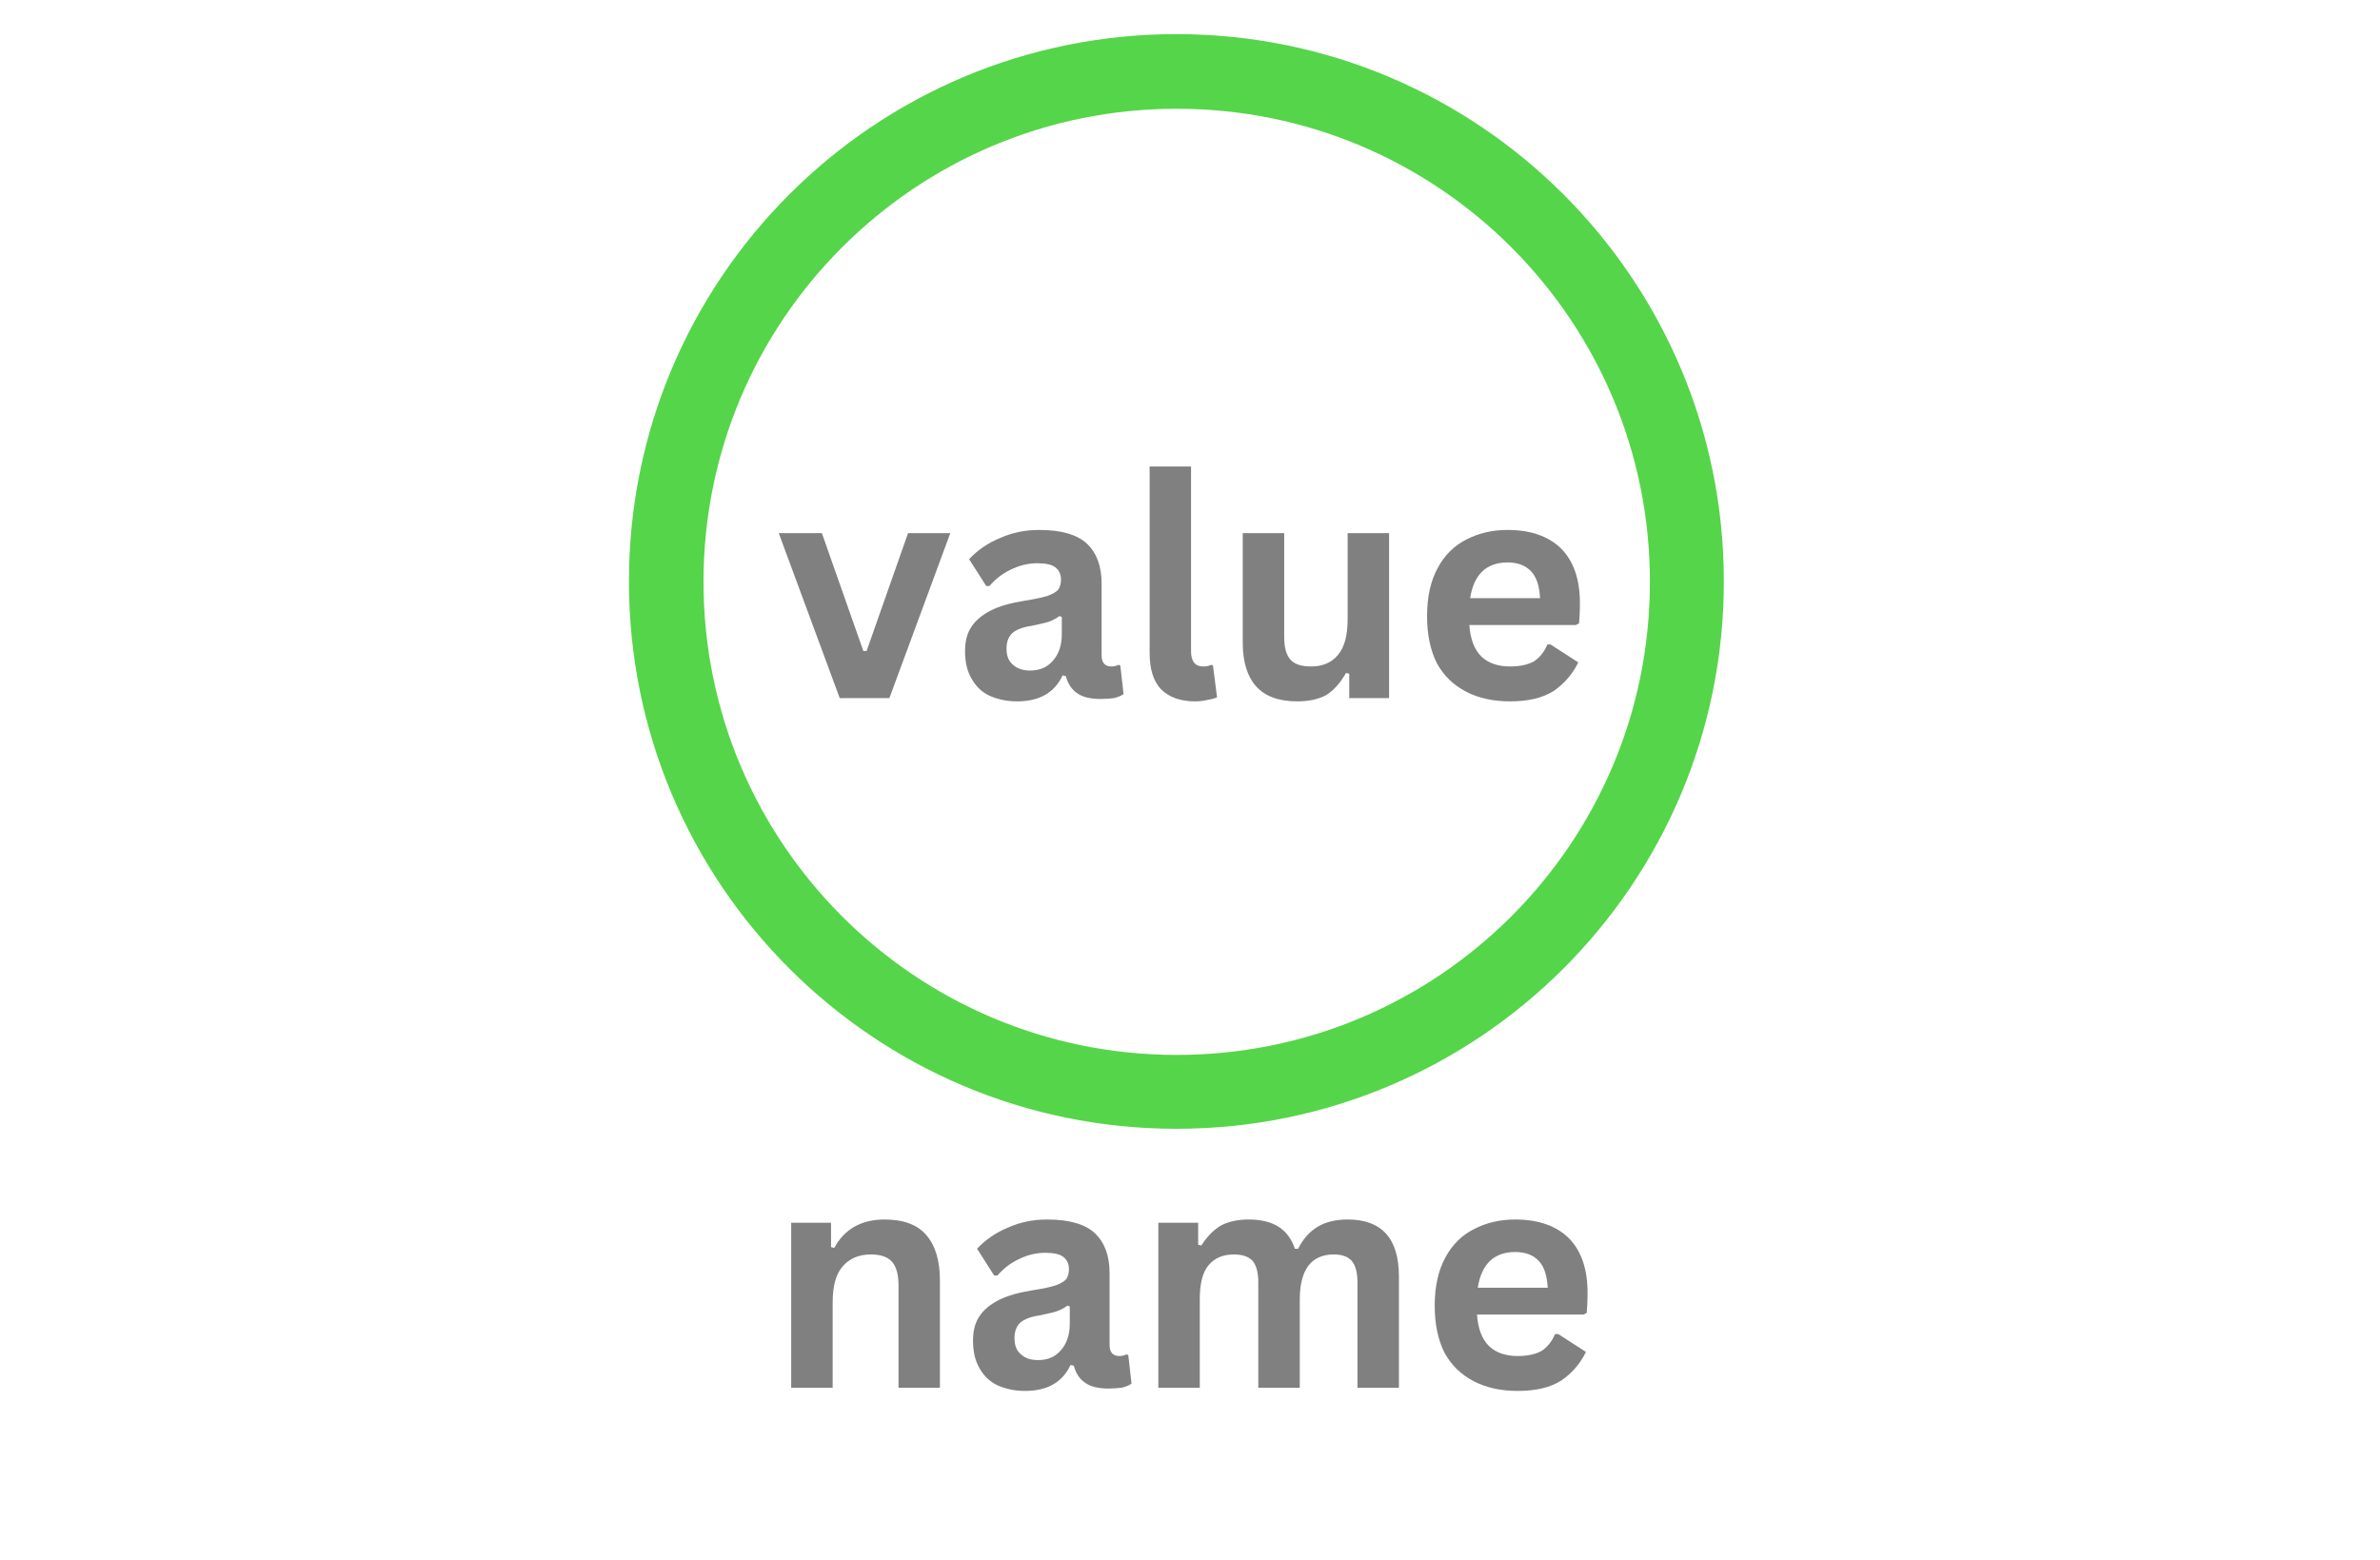
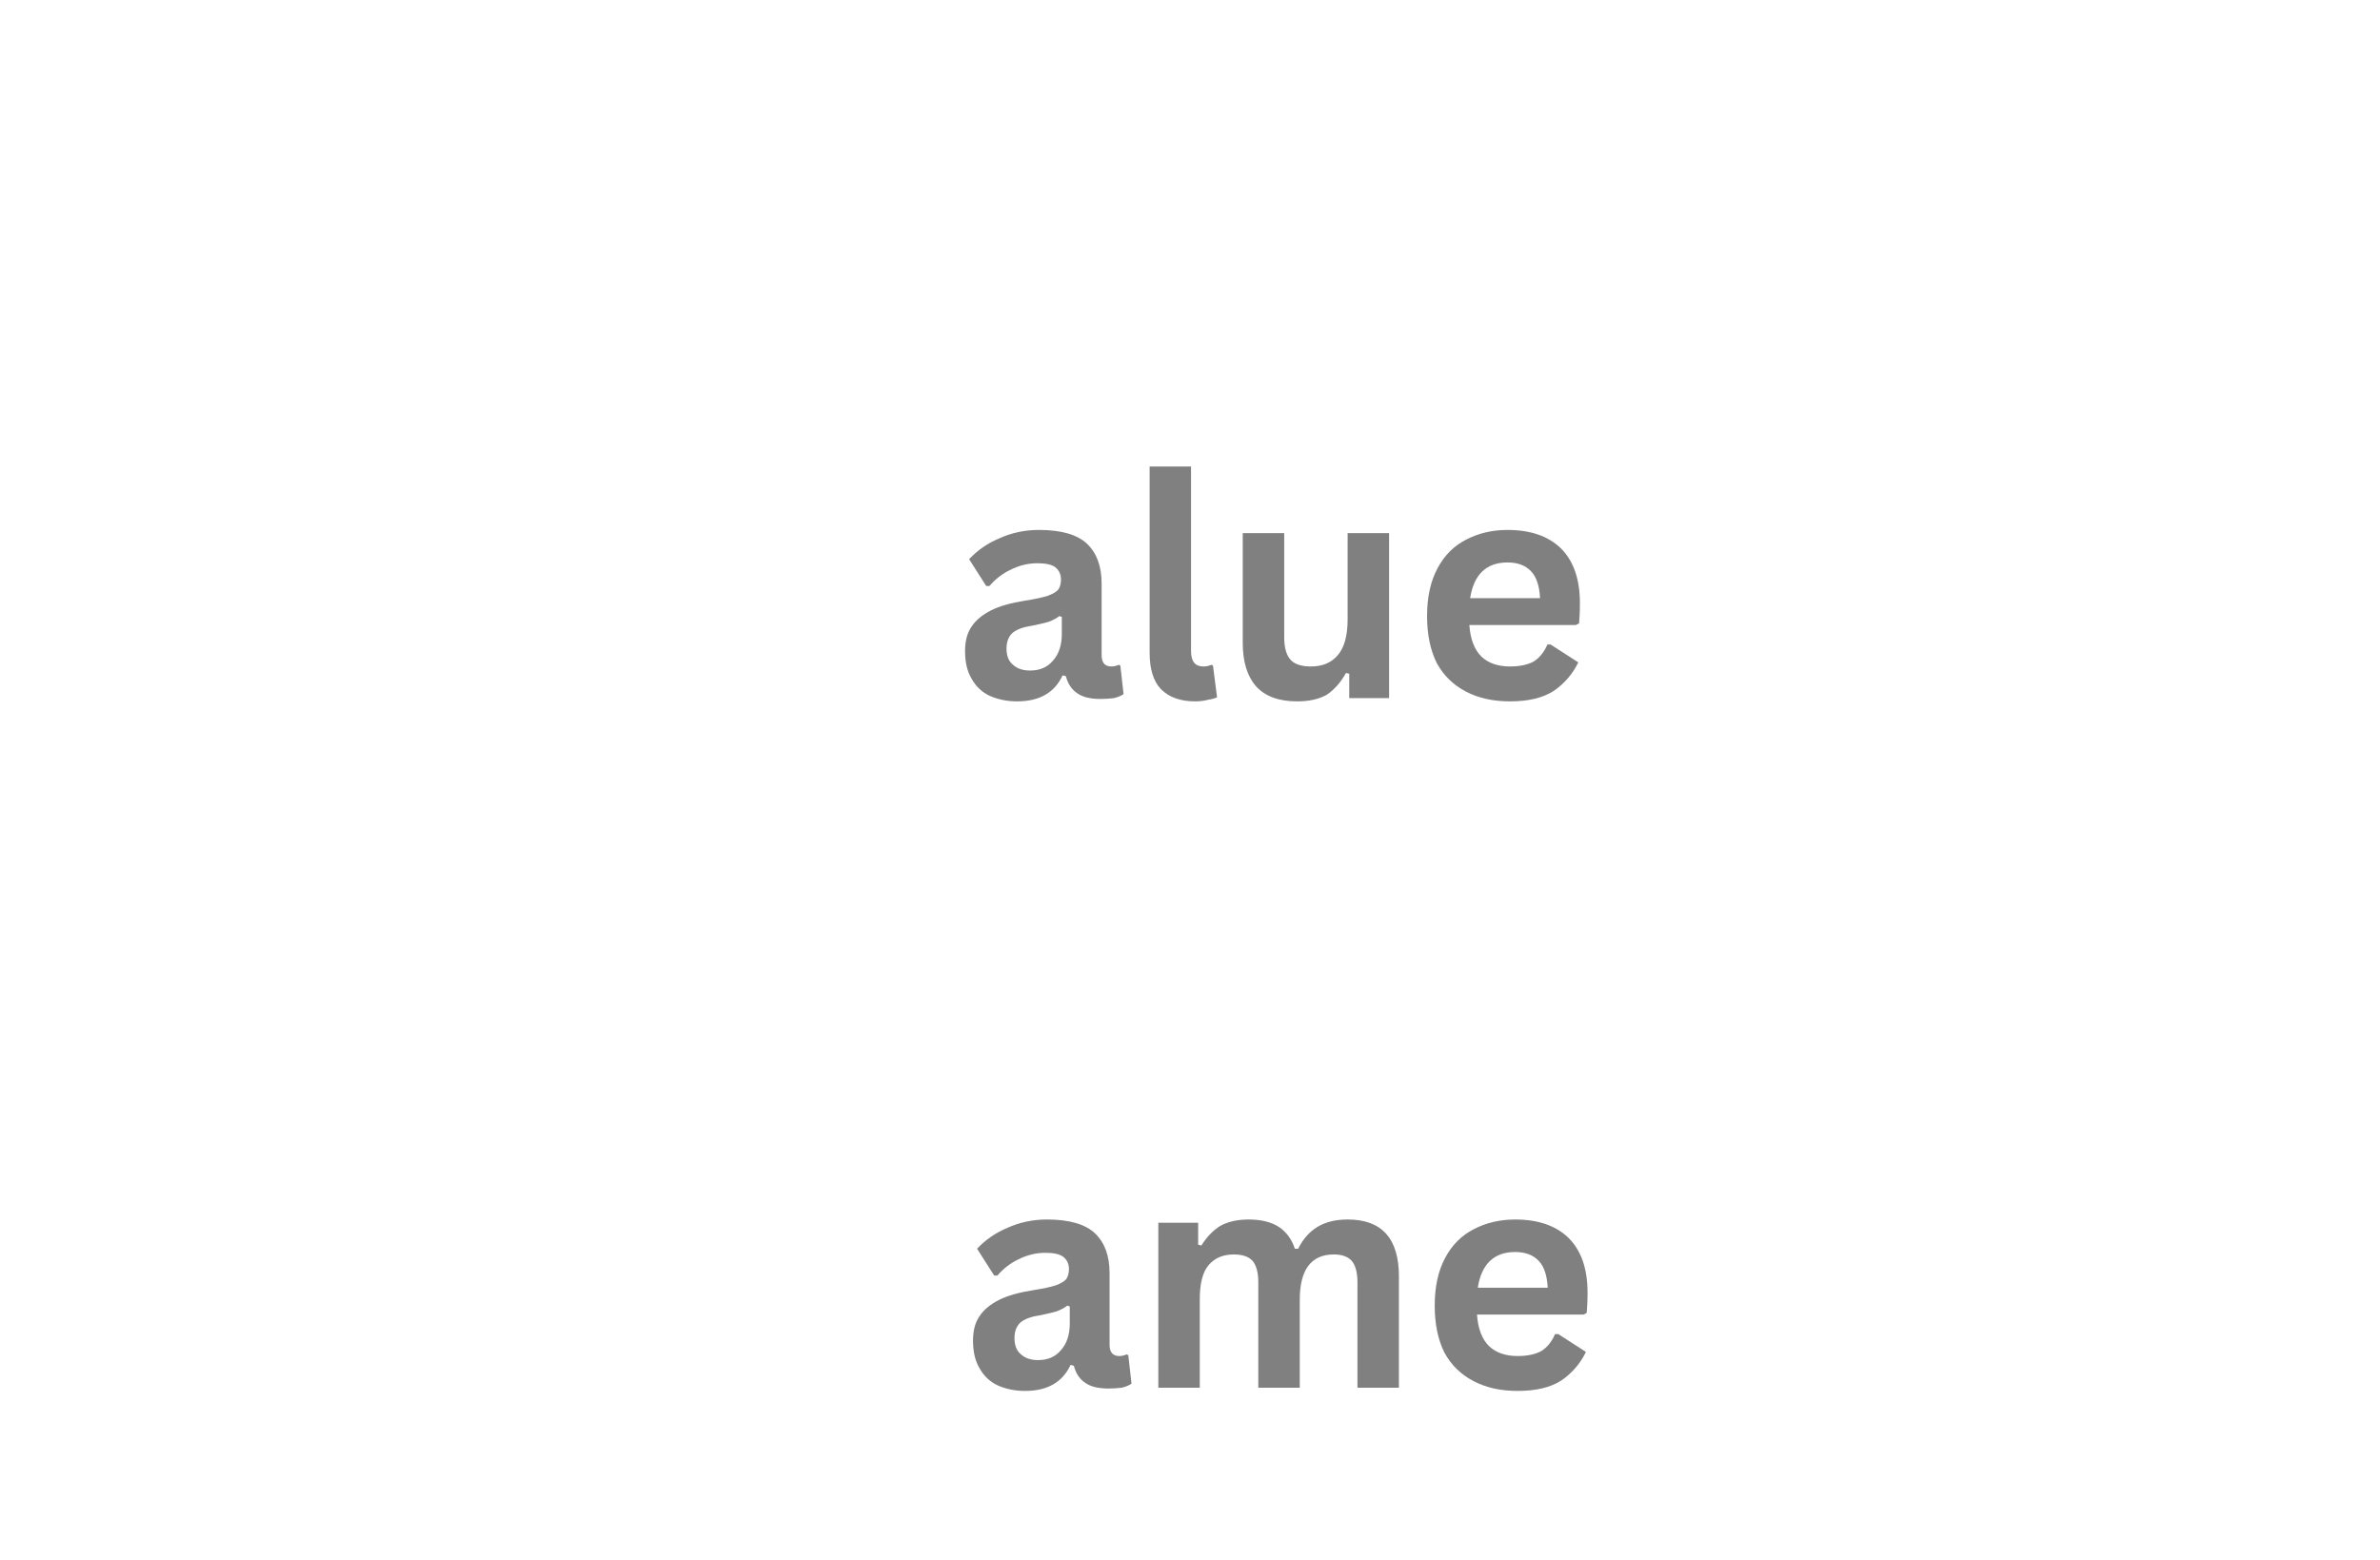
<svg xmlns="http://www.w3.org/2000/svg" width="61" zoomAndPan="magnify" viewBox="0 0 45.75 30" height="40" preserveAspectRatio="xMidYMid meet" version="1.2">
  <defs>
    <clipPath id="c2053ecb92">
      <path d="M 12.09 0.656 L 33.137 0.656 L 33.137 21.703 L 12.09 21.703 Z M 12.09 0.656 " />
    </clipPath>
    <clipPath id="4d68eb0292">
-       <path d="M 22.613 0.656 C 16.801 0.656 12.09 5.367 12.09 11.18 C 12.09 16.992 16.801 21.703 22.613 21.703 C 28.426 21.703 33.137 16.992 33.137 11.18 C 33.137 5.367 28.426 0.656 22.613 0.656 Z M 22.613 0.656 " />
-     </clipPath>
+       </clipPath>
  </defs>
  <g id="ea8b233d36">
    <g style="fill:#808080;fill-opacity:1;">
      <g transform="translate(14.908, 13.423)">
-         <path style="stroke:none" d="M 2.188 0 L 1.234 0 L 0.062 -3.172 L 0.891 -3.172 L 1.688 -0.906 L 1.75 -0.906 L 2.547 -3.172 L 3.359 -3.172 Z M 2.188 0 " />
-       </g>
+         </g>
    </g>
    <g style="fill:#808080;fill-opacity:1;">
      <g transform="translate(18.317, 13.423)">
        <path style="stroke:none" d="M 1.234 0.062 C 1.035 0.062 0.859 0.023 0.703 -0.047 C 0.555 -0.117 0.441 -0.227 0.359 -0.375 C 0.273 -0.52 0.234 -0.695 0.234 -0.906 C 0.234 -1.094 0.273 -1.25 0.359 -1.375 C 0.441 -1.5 0.566 -1.602 0.734 -1.688 C 0.898 -1.77 1.117 -1.832 1.391 -1.875 C 1.586 -1.906 1.734 -1.938 1.828 -1.969 C 1.93 -2.008 2 -2.051 2.031 -2.094 C 2.062 -2.145 2.078 -2.207 2.078 -2.281 C 2.078 -2.383 2.039 -2.461 1.969 -2.516 C 1.906 -2.566 1.789 -2.594 1.625 -2.594 C 1.445 -2.594 1.273 -2.551 1.109 -2.469 C 0.953 -2.395 0.816 -2.289 0.703 -2.156 L 0.641 -2.156 L 0.312 -2.672 C 0.477 -2.848 0.676 -2.984 0.906 -3.078 C 1.133 -3.18 1.383 -3.234 1.656 -3.234 C 2.082 -3.234 2.391 -3.145 2.578 -2.969 C 2.766 -2.789 2.859 -2.535 2.859 -2.203 L 2.859 -0.828 C 2.859 -0.68 2.922 -0.609 3.047 -0.609 C 3.086 -0.609 3.133 -0.617 3.188 -0.641 L 3.219 -0.625 L 3.281 -0.078 C 3.238 -0.047 3.176 -0.02 3.094 0 C 3.02 0.008 2.938 0.016 2.844 0.016 C 2.645 0.016 2.492 -0.02 2.391 -0.094 C 2.285 -0.164 2.211 -0.273 2.172 -0.422 L 2.109 -0.438 C 1.953 -0.102 1.66 0.062 1.234 0.062 Z M 1.484 -0.531 C 1.672 -0.531 1.816 -0.594 1.922 -0.719 C 2.035 -0.844 2.094 -1.016 2.094 -1.234 L 2.094 -1.562 L 2.047 -1.578 C 1.992 -1.535 1.926 -1.5 1.844 -1.469 C 1.77 -1.445 1.66 -1.422 1.516 -1.391 C 1.348 -1.367 1.223 -1.32 1.141 -1.25 C 1.066 -1.176 1.031 -1.078 1.031 -0.953 C 1.031 -0.816 1.07 -0.711 1.156 -0.641 C 1.238 -0.566 1.348 -0.531 1.484 -0.531 Z M 1.484 -0.531 " />
      </g>
    </g>
    <g style="fill:#808080;fill-opacity:1;">
      <g transform="translate(21.661, 13.423)">
        <path style="stroke:none" d="M 1.312 0.062 C 1.031 0.062 0.812 -0.016 0.656 -0.172 C 0.508 -0.328 0.438 -0.562 0.438 -0.875 L 0.438 -4.453 L 1.234 -4.453 L 1.234 -0.906 C 1.234 -0.707 1.312 -0.609 1.469 -0.609 C 1.52 -0.609 1.57 -0.617 1.625 -0.641 L 1.656 -0.625 L 1.734 -0.016 C 1.691 0.004 1.633 0.02 1.562 0.031 C 1.488 0.051 1.406 0.062 1.312 0.062 Z M 1.312 0.062 " />
      </g>
    </g>
    <g style="fill:#808080;fill-opacity:1;">
      <g transform="translate(23.483, 13.423)">
        <path style="stroke:none" d="M 1.453 0.062 C 1.098 0.062 0.832 -0.035 0.656 -0.234 C 0.488 -0.43 0.406 -0.707 0.406 -1.062 L 0.406 -3.172 L 1.203 -3.172 L 1.203 -1.172 C 1.203 -0.973 1.242 -0.828 1.328 -0.734 C 1.41 -0.648 1.539 -0.609 1.719 -0.609 C 1.938 -0.609 2.109 -0.68 2.234 -0.828 C 2.359 -0.973 2.422 -1.203 2.422 -1.516 L 2.422 -3.172 L 3.219 -3.172 L 3.219 0 L 2.453 0 L 2.453 -0.469 L 2.391 -0.484 C 2.285 -0.297 2.16 -0.156 2.016 -0.062 C 1.867 0.02 1.68 0.062 1.453 0.062 Z M 1.453 0.062 " />
      </g>
    </g>
    <g style="fill:#808080;fill-opacity:1;">
      <g transform="translate(27.151, 13.423)">
        <path style="stroke:none" d="M 3.141 -1.406 L 1.094 -1.406 C 1.113 -1.133 1.191 -0.93 1.328 -0.797 C 1.461 -0.672 1.645 -0.609 1.875 -0.609 C 2.062 -0.609 2.211 -0.641 2.328 -0.703 C 2.441 -0.773 2.531 -0.883 2.594 -1.031 L 2.656 -1.031 L 3.188 -0.688 C 3.082 -0.469 2.926 -0.285 2.719 -0.141 C 2.508 -0.004 2.227 0.062 1.875 0.062 C 1.551 0.062 1.27 0 1.031 -0.125 C 0.789 -0.25 0.602 -0.43 0.469 -0.672 C 0.344 -0.922 0.281 -1.223 0.281 -1.578 C 0.281 -1.941 0.348 -2.25 0.484 -2.5 C 0.617 -2.75 0.801 -2.93 1.031 -3.047 C 1.27 -3.172 1.535 -3.234 1.828 -3.234 C 2.273 -3.234 2.617 -3.113 2.859 -2.875 C 3.098 -2.633 3.219 -2.285 3.219 -1.828 C 3.219 -1.66 3.211 -1.531 3.203 -1.438 Z M 2.453 -1.922 C 2.441 -2.16 2.383 -2.332 2.281 -2.438 C 2.176 -2.551 2.023 -2.609 1.828 -2.609 C 1.422 -2.609 1.18 -2.379 1.109 -1.922 Z M 2.453 -1.922 " />
      </g>
    </g>
    <g style="fill:#808080;fill-opacity:1;">
      <g transform="translate(14.756, 26.681)">
-         <path style="stroke:none" d="M 0.453 0 L 0.453 -3.172 L 1.219 -3.172 L 1.219 -2.703 L 1.281 -2.688 C 1.477 -3.051 1.801 -3.234 2.25 -3.234 C 2.613 -3.234 2.879 -3.133 3.047 -2.938 C 3.223 -2.738 3.312 -2.445 3.312 -2.062 L 3.312 0 L 2.516 0 L 2.516 -1.969 C 2.516 -2.176 2.473 -2.328 2.391 -2.422 C 2.305 -2.516 2.172 -2.562 1.984 -2.562 C 1.754 -2.562 1.57 -2.484 1.438 -2.328 C 1.312 -2.18 1.25 -1.953 1.25 -1.641 L 1.25 0 Z M 0.453 0 " />
-       </g>
+         </g>
    </g>
    <g style="fill:#808080;fill-opacity:1;">
      <g transform="translate(18.47, 26.681)">
        <path style="stroke:none" d="M 1.234 0.062 C 1.035 0.062 0.859 0.023 0.703 -0.047 C 0.555 -0.117 0.441 -0.227 0.359 -0.375 C 0.273 -0.52 0.234 -0.695 0.234 -0.906 C 0.234 -1.094 0.273 -1.25 0.359 -1.375 C 0.441 -1.5 0.566 -1.602 0.734 -1.688 C 0.898 -1.77 1.117 -1.832 1.391 -1.875 C 1.586 -1.906 1.734 -1.938 1.828 -1.969 C 1.93 -2.008 2 -2.051 2.031 -2.094 C 2.062 -2.145 2.078 -2.207 2.078 -2.281 C 2.078 -2.383 2.039 -2.461 1.969 -2.516 C 1.906 -2.566 1.789 -2.594 1.625 -2.594 C 1.445 -2.594 1.273 -2.551 1.109 -2.469 C 0.953 -2.395 0.816 -2.289 0.703 -2.156 L 0.641 -2.156 L 0.312 -2.672 C 0.477 -2.848 0.676 -2.984 0.906 -3.078 C 1.133 -3.18 1.383 -3.234 1.656 -3.234 C 2.082 -3.234 2.391 -3.145 2.578 -2.969 C 2.766 -2.789 2.859 -2.535 2.859 -2.203 L 2.859 -0.828 C 2.859 -0.68 2.922 -0.609 3.047 -0.609 C 3.086 -0.609 3.133 -0.617 3.188 -0.641 L 3.219 -0.625 L 3.281 -0.078 C 3.238 -0.047 3.176 -0.02 3.094 0 C 3.02 0.008 2.938 0.016 2.844 0.016 C 2.645 0.016 2.492 -0.02 2.391 -0.094 C 2.285 -0.164 2.211 -0.273 2.172 -0.422 L 2.109 -0.438 C 1.953 -0.102 1.66 0.062 1.234 0.062 Z M 1.484 -0.531 C 1.672 -0.531 1.816 -0.594 1.922 -0.719 C 2.035 -0.844 2.094 -1.016 2.094 -1.234 L 2.094 -1.562 L 2.047 -1.578 C 1.992 -1.535 1.926 -1.5 1.844 -1.469 C 1.77 -1.445 1.66 -1.422 1.516 -1.391 C 1.348 -1.367 1.223 -1.32 1.141 -1.25 C 1.066 -1.176 1.031 -1.078 1.031 -0.953 C 1.031 -0.816 1.07 -0.711 1.156 -0.641 C 1.238 -0.566 1.348 -0.531 1.484 -0.531 Z M 1.484 -0.531 " />
      </g>
    </g>
    <g style="fill:#808080;fill-opacity:1;">
      <g transform="translate(21.813, 26.681)">
        <path style="stroke:none" d="M 0.453 0 L 0.453 -3.172 L 1.219 -3.172 L 1.219 -2.75 L 1.281 -2.734 C 1.383 -2.898 1.504 -3.023 1.641 -3.109 C 1.785 -3.191 1.969 -3.234 2.188 -3.234 C 2.426 -3.234 2.617 -3.188 2.766 -3.094 C 2.91 -3 3.016 -2.859 3.078 -2.672 L 3.141 -2.672 C 3.234 -2.859 3.359 -3 3.516 -3.094 C 3.672 -3.188 3.863 -3.234 4.094 -3.234 C 4.75 -3.234 5.078 -2.867 5.078 -2.141 L 5.078 0 L 4.281 0 L 4.281 -2.031 C 4.281 -2.219 4.242 -2.352 4.172 -2.438 C 4.098 -2.52 3.984 -2.562 3.828 -2.562 C 3.391 -2.562 3.172 -2.27 3.172 -1.688 L 3.172 0 L 2.375 0 L 2.375 -2.031 C 2.375 -2.219 2.336 -2.352 2.266 -2.438 C 2.191 -2.52 2.07 -2.562 1.906 -2.562 C 1.695 -2.562 1.535 -2.492 1.422 -2.359 C 1.305 -2.223 1.25 -2.004 1.25 -1.703 L 1.25 0 Z M 0.453 0 " />
      </g>
    </g>
    <g style="fill:#808080;fill-opacity:1;">
      <g transform="translate(27.298, 26.681)">
        <path style="stroke:none" d="M 3.141 -1.406 L 1.094 -1.406 C 1.113 -1.133 1.191 -0.93 1.328 -0.797 C 1.461 -0.672 1.645 -0.609 1.875 -0.609 C 2.062 -0.609 2.211 -0.641 2.328 -0.703 C 2.441 -0.773 2.531 -0.883 2.594 -1.031 L 2.656 -1.031 L 3.188 -0.688 C 3.082 -0.469 2.926 -0.285 2.719 -0.141 C 2.508 -0.004 2.227 0.062 1.875 0.062 C 1.551 0.062 1.27 0 1.031 -0.125 C 0.789 -0.25 0.602 -0.43 0.469 -0.672 C 0.344 -0.922 0.281 -1.223 0.281 -1.578 C 0.281 -1.941 0.348 -2.25 0.484 -2.5 C 0.617 -2.75 0.801 -2.93 1.031 -3.047 C 1.27 -3.172 1.535 -3.234 1.828 -3.234 C 2.273 -3.234 2.617 -3.113 2.859 -2.875 C 3.098 -2.633 3.219 -2.285 3.219 -1.828 C 3.219 -1.66 3.211 -1.531 3.203 -1.438 Z M 2.453 -1.922 C 2.441 -2.16 2.383 -2.332 2.281 -2.438 C 2.176 -2.551 2.023 -2.609 1.828 -2.609 C 1.422 -2.609 1.18 -2.379 1.109 -1.922 Z M 2.453 -1.922 " />
      </g>
    </g>
    <g clip-rule="nonzero" clip-path="url(#c2053ecb92)">
      <g clip-rule="nonzero" clip-path="url(#4d68eb0292)">
        <path style="fill:none;stroke-width:4;stroke-linecap:butt;stroke-linejoin:miter;stroke:#55d549;stroke-opacity:1;stroke-miterlimit:4;" d="M 14.686 -0 C 6.574 -0 -0.001 6.574 -0.001 14.686 C -0.001 22.798 6.574 29.372 14.686 29.372 C 22.798 29.372 29.372 22.798 29.372 14.686 C 29.372 6.574 22.798 -0 14.686 -0 Z M 14.686 -0 " transform="matrix(0.717,0,0,0.717,12.09,0.657)" />
      </g>
    </g>
  </g>
</svg>